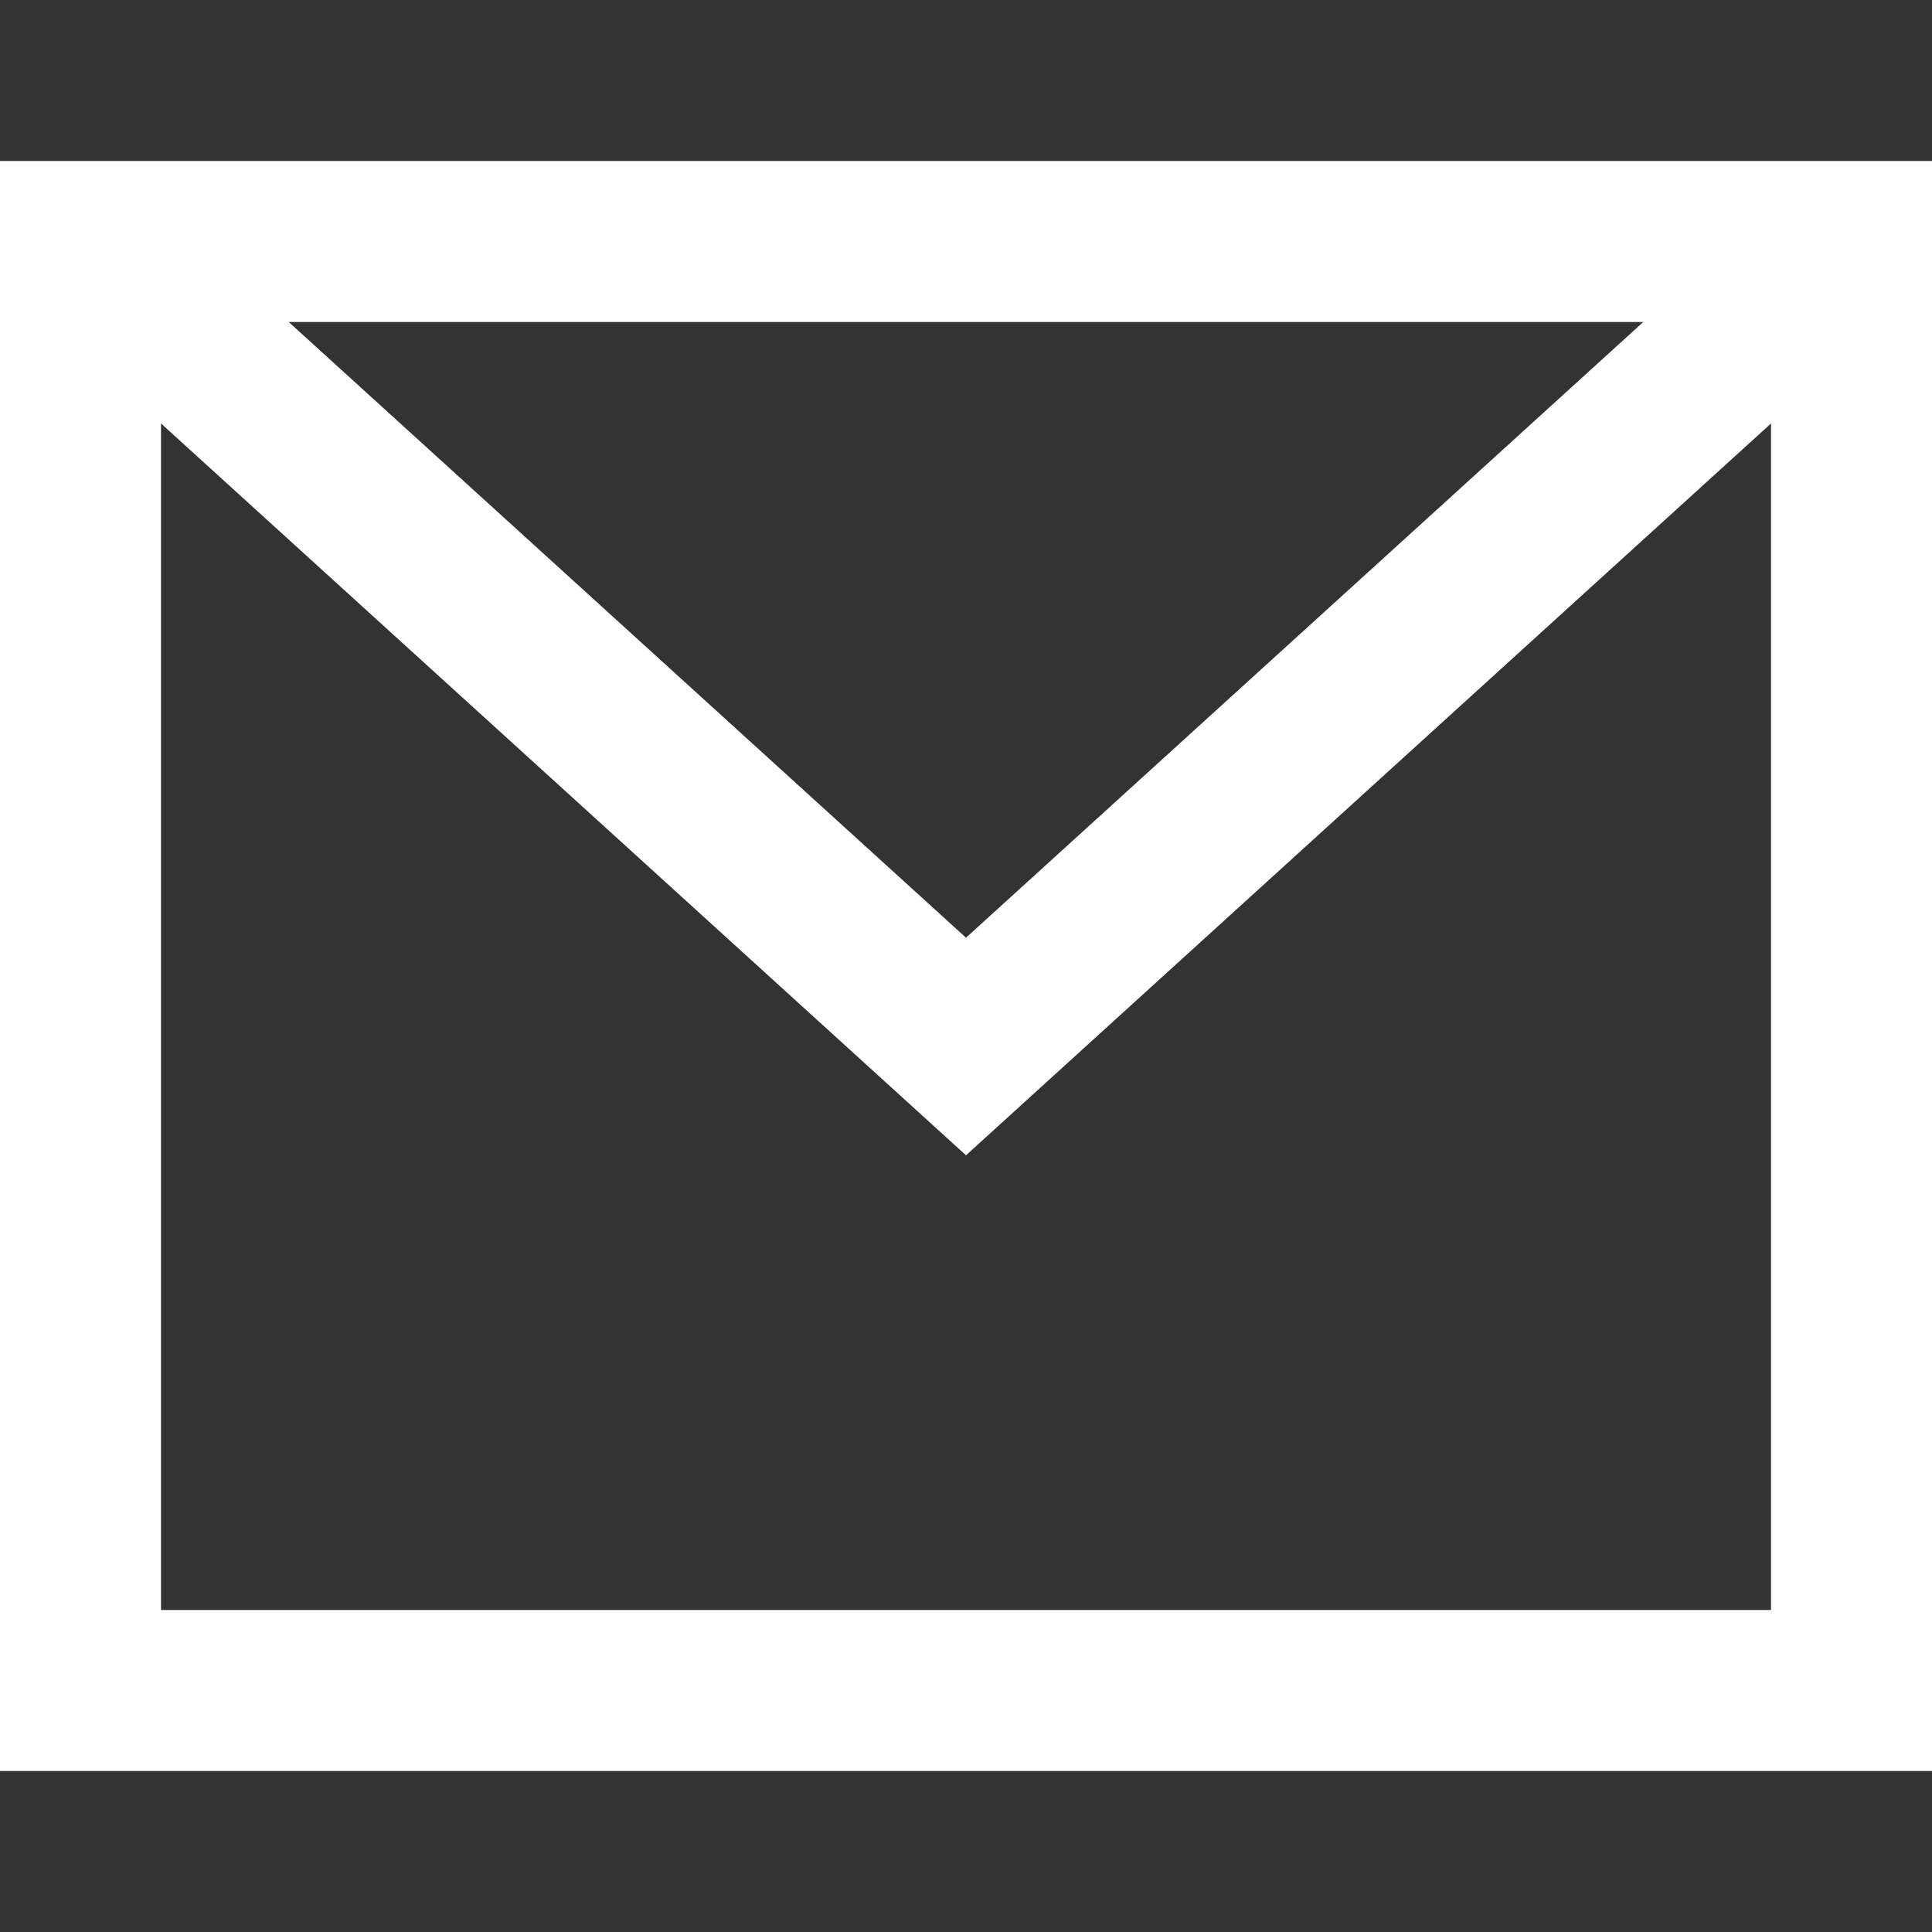
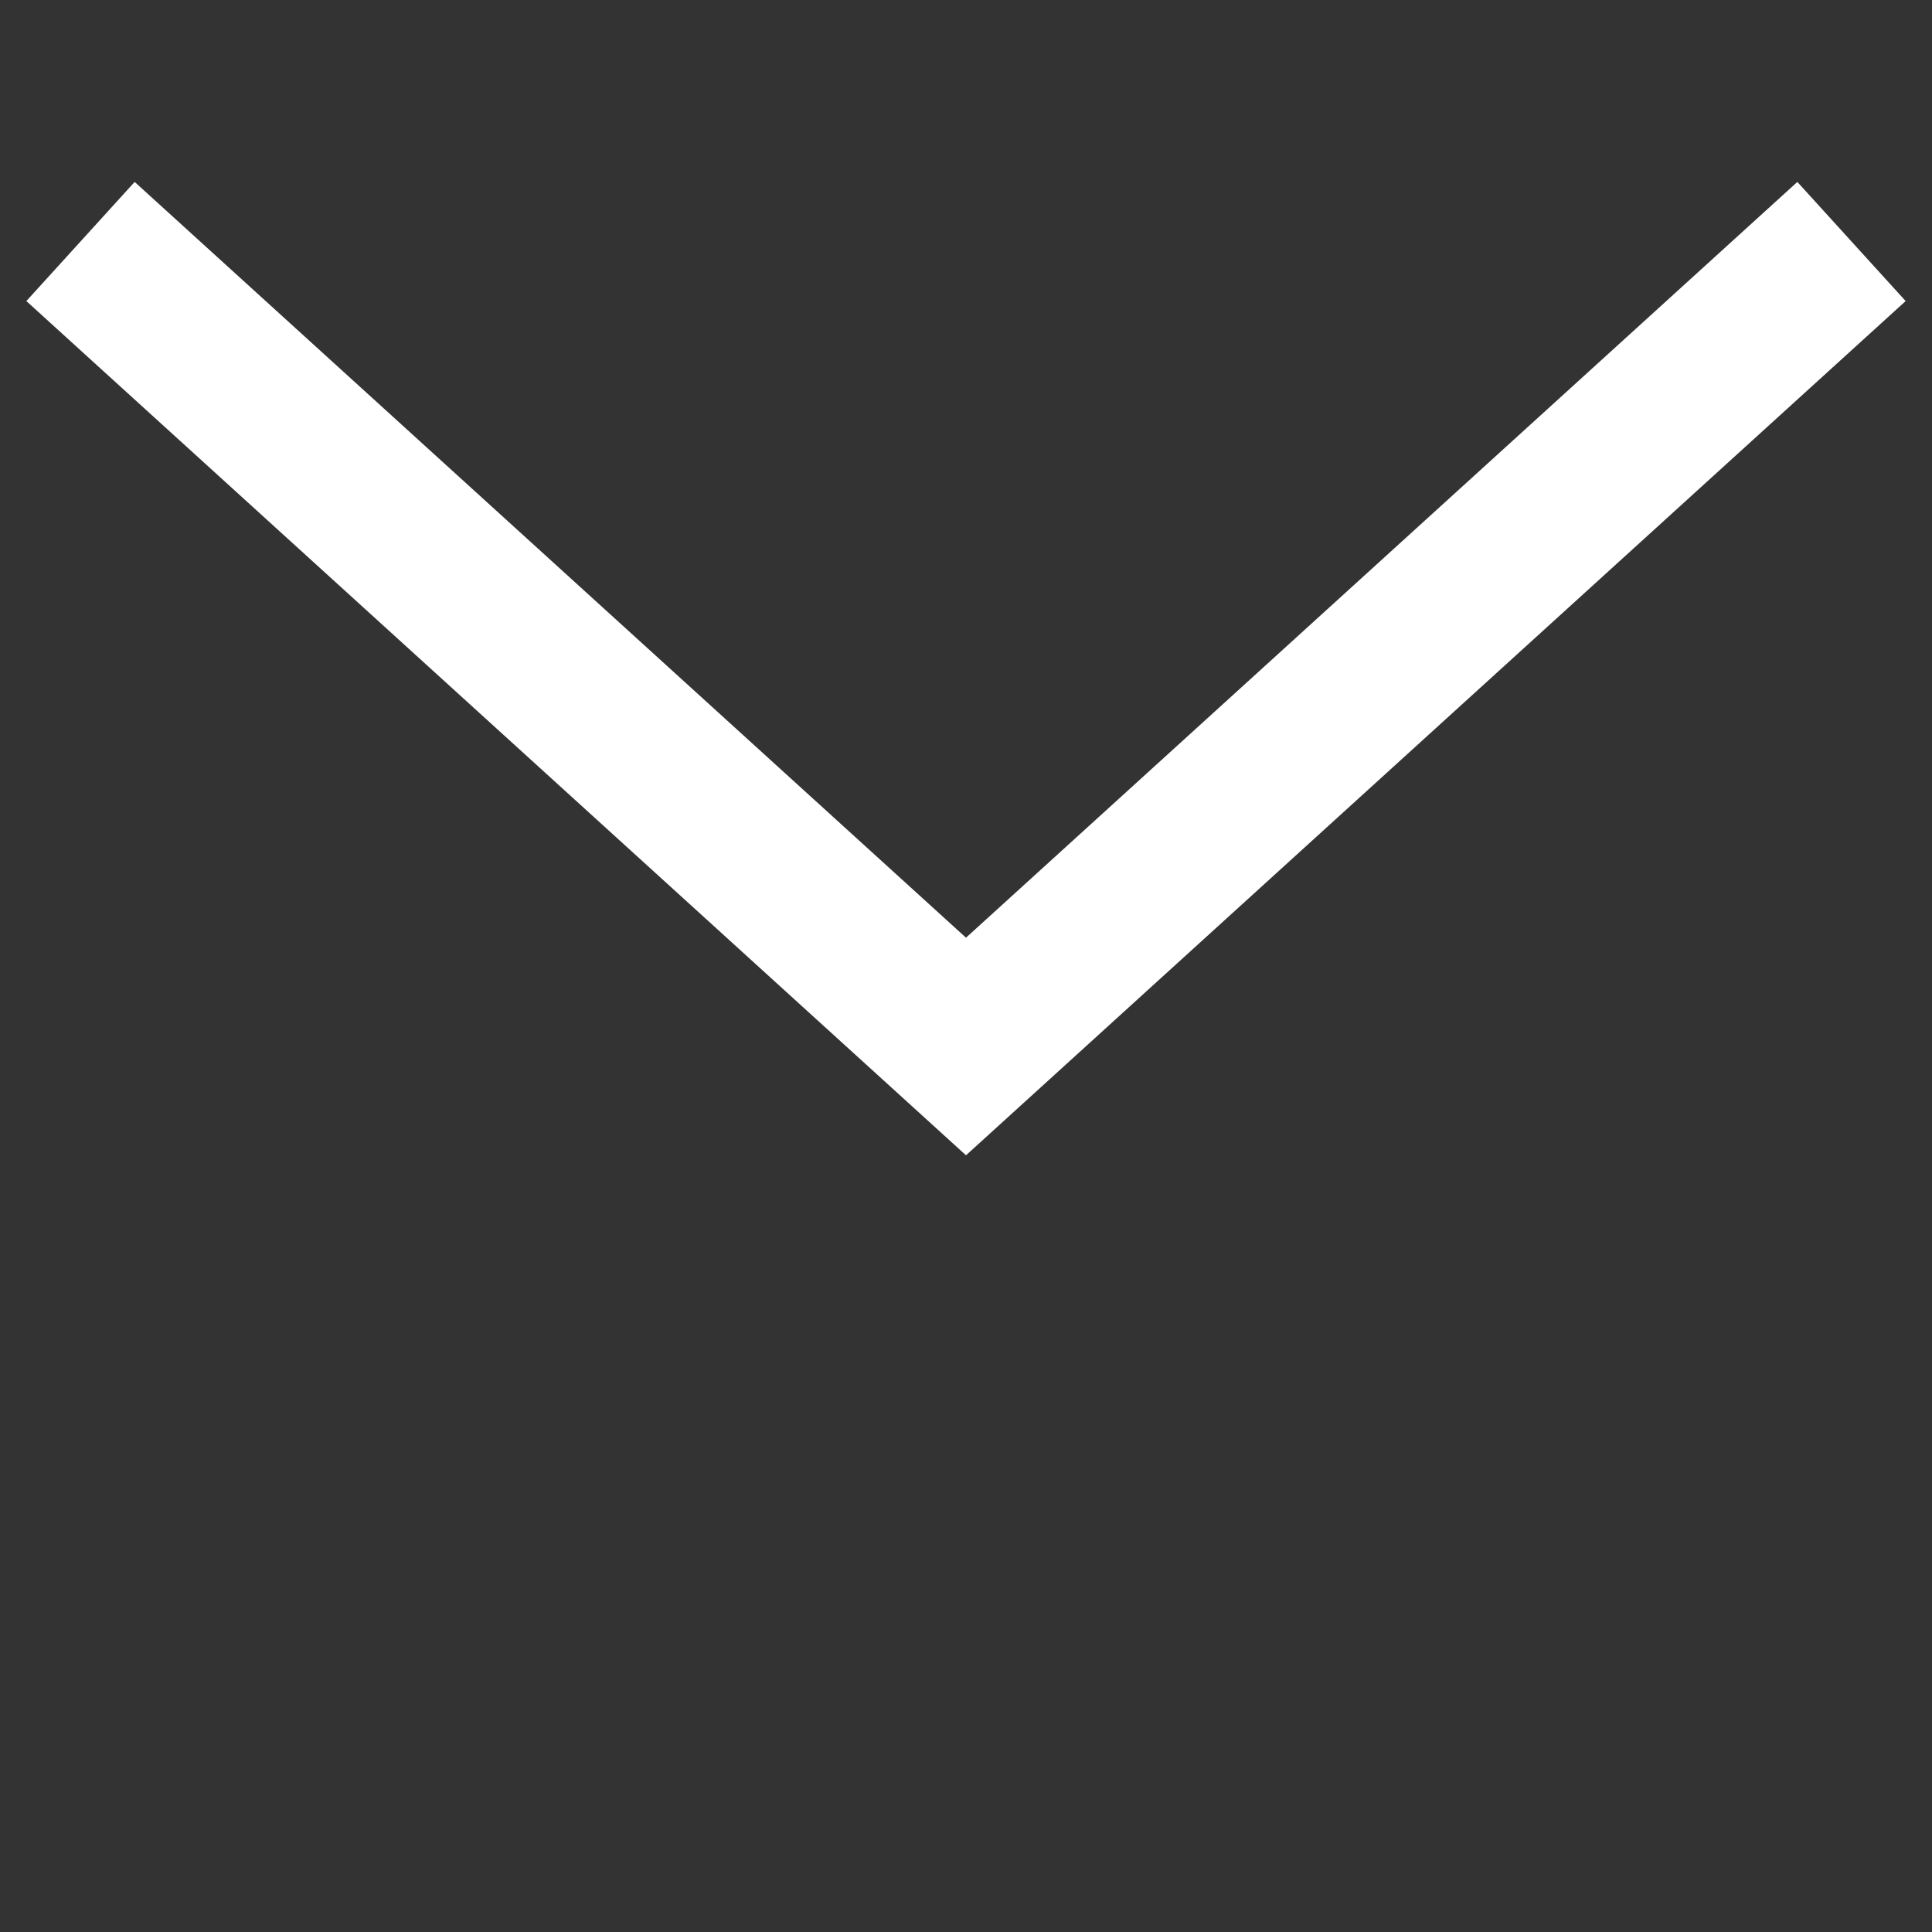
<svg xmlns="http://www.w3.org/2000/svg" id="Layer_1" data-name="Layer 1" viewBox="0 0 24 24">
  <rect x="0" y="0" width="24" height="24" fill="#333333" stroke="none" />
  <defs>
    <style>.cls-1,.cls-2{fill:none;stroke:#fff;stroke-miterlimit:10;stroke-width:2px;}.cls-2{stroke-linecap:square;}</style>
  </defs>
  <polyline class="cls-1" points="1 3 12 13 23 3" />
-   <rect class="cls-2" x="1" y="3" width="22" height="18" />
</svg>